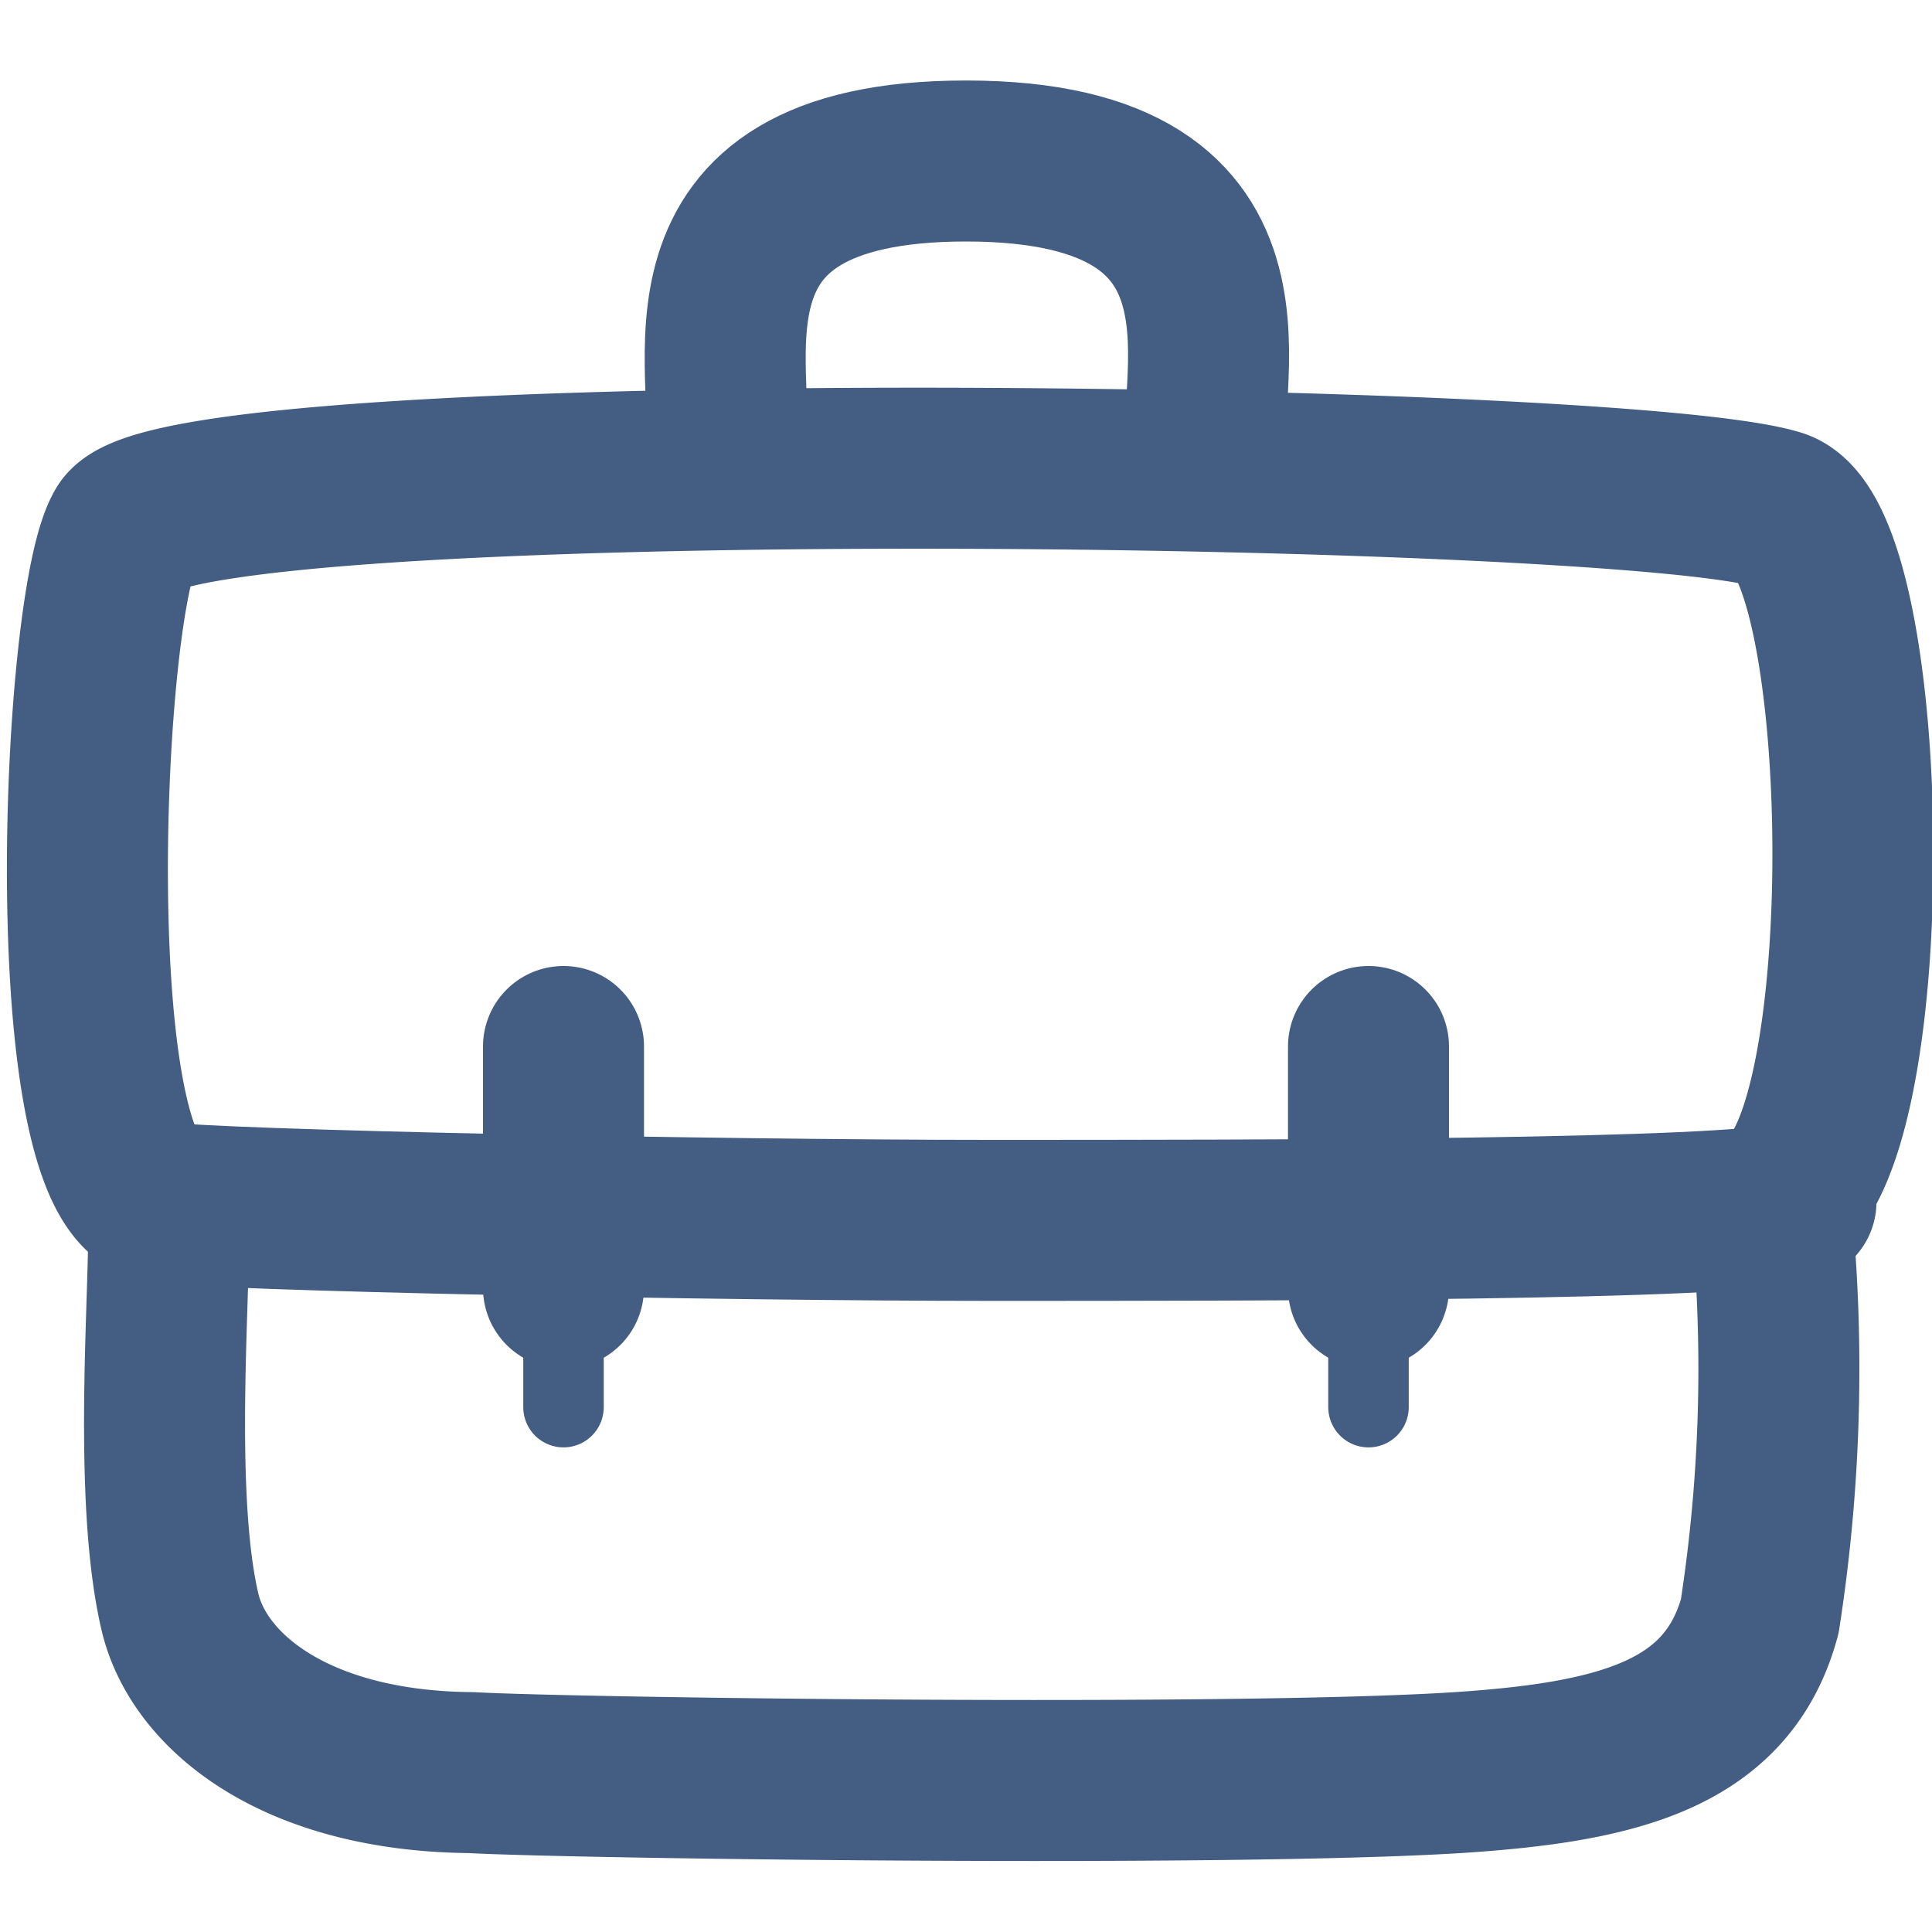
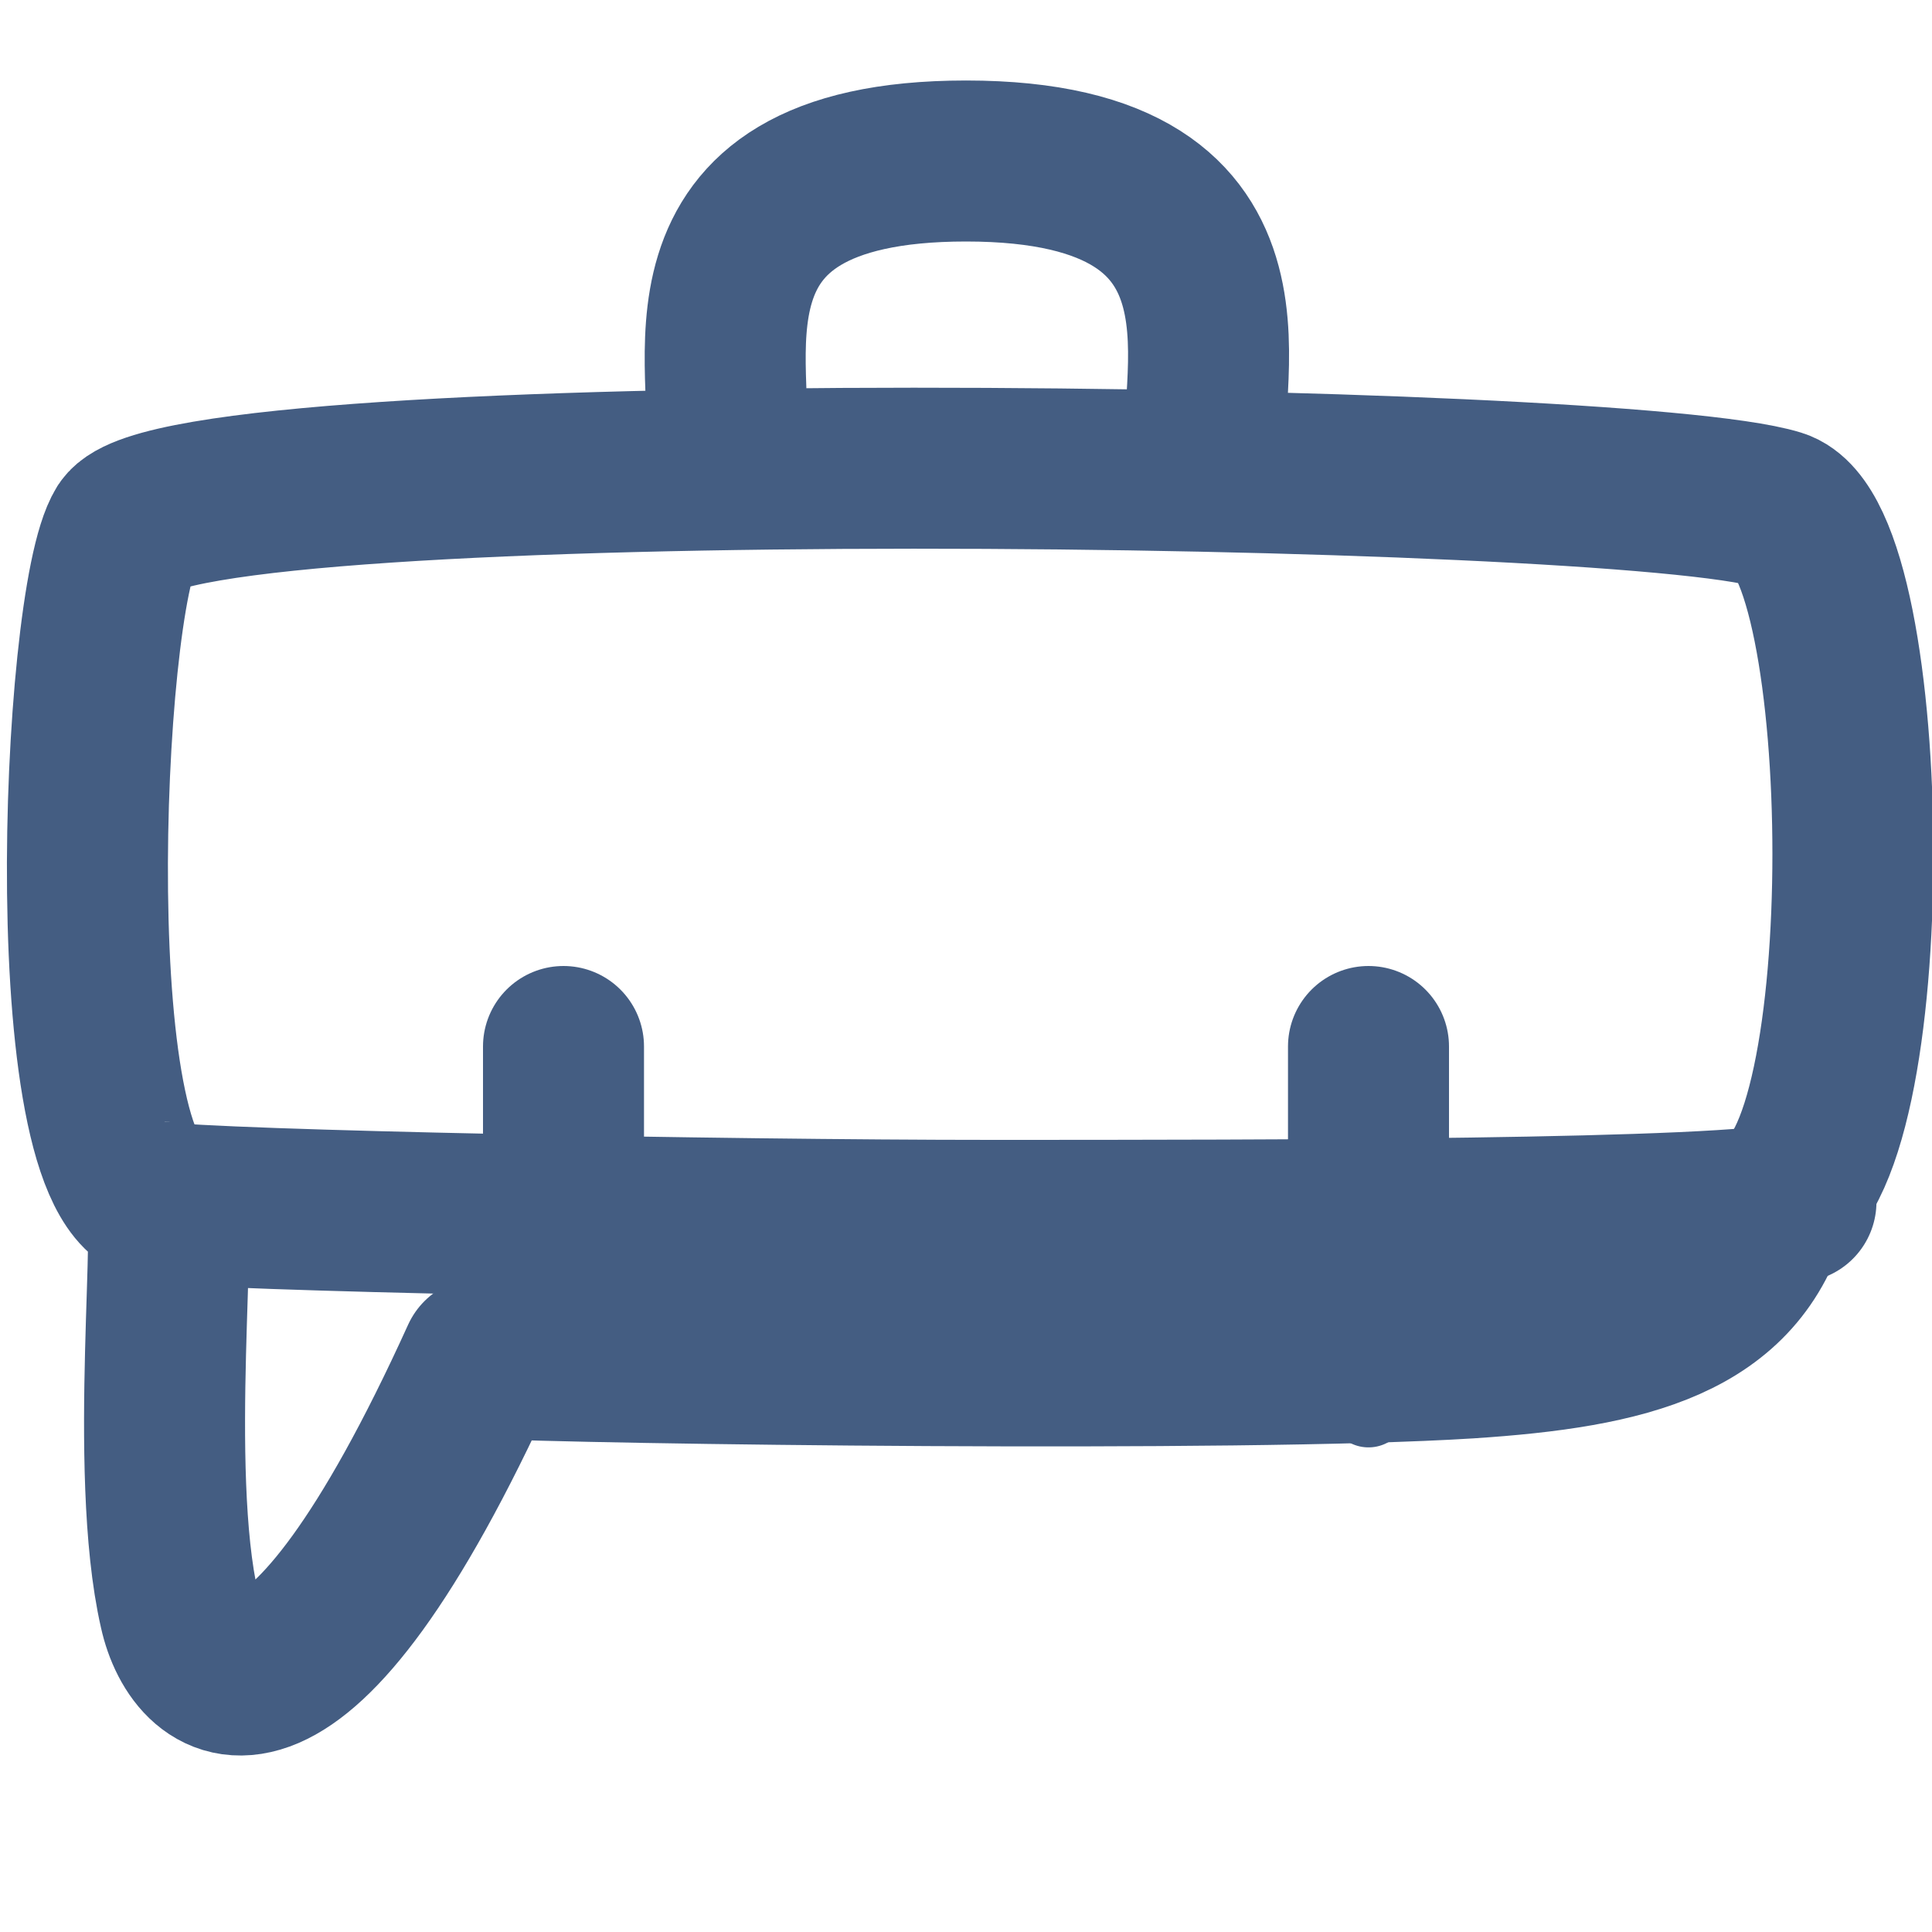
<svg xmlns="http://www.w3.org/2000/svg" width="24" height="24" viewBox="0 0 24 24">
  <defs>
    <style>.cls-1{fill:#d93644;fill-opacity:0;}.cls-2,.cls-3{fill:none;stroke:#445d82;stroke-linecap:round;stroke-linejoin:round;}.cls-2{stroke-width:2px;}</style>
  </defs>
  <g id="_24_Working_Day" data-name="24_Working Day">
    <rect id="Container" class="cls-1" width="24" height="24" />
-     <path class="cls-2" d="M22.08,6.33c1.22.38,1.31,8.16-.09,8.6a20,20,0,0,1-.13,5.15c-.4,1.47-1.76,1.81-3.75,1.94-2.84.18-11,.07-12.26,0C3.65,22,2.45,21,2.23,20c-.4-1.75,0-5.07-.19-5.07C.7,14.93,1,7.47,1.56,6.57,2.28,5.49,20.11,5.72,22.08,6.33Z" />
+     <path class="cls-2" d="M22.08,6.33c1.22.38,1.31,8.16-.09,8.6c-.4,1.47-1.76,1.81-3.75,1.94-2.84.18-11,.07-12.26,0C3.65,22,2.45,21,2.23,20c-.4-1.75,0-5.07-.19-5.07C.7,14.93,1,7.47,1.56,6.57,2.28,5.49,20.11,5.72,22.08,6.33Z" />
    <path class="cls-2" d="M9,5.67C9.2,4.67,8.15,2,12,2c4,0,2.78,2.91,3,3.77" />
    <path class="cls-2" d="M1.92,14.93c.77.11,7.07.23,10.39.23s9.25,0,10-.23" />
    <line class="cls-2" x1="7" y1="13" x2="7" y2="16" />
    <line class="cls-3" x1="17" y1="15.52" x2="17" y2="17.48" />
-     <line class="cls-3" x1="7" y1="15.52" x2="7" y2="17.48" />
    <line class="cls-2" x1="17" y1="13" x2="17" y2="16" />
  </g>
</svg>